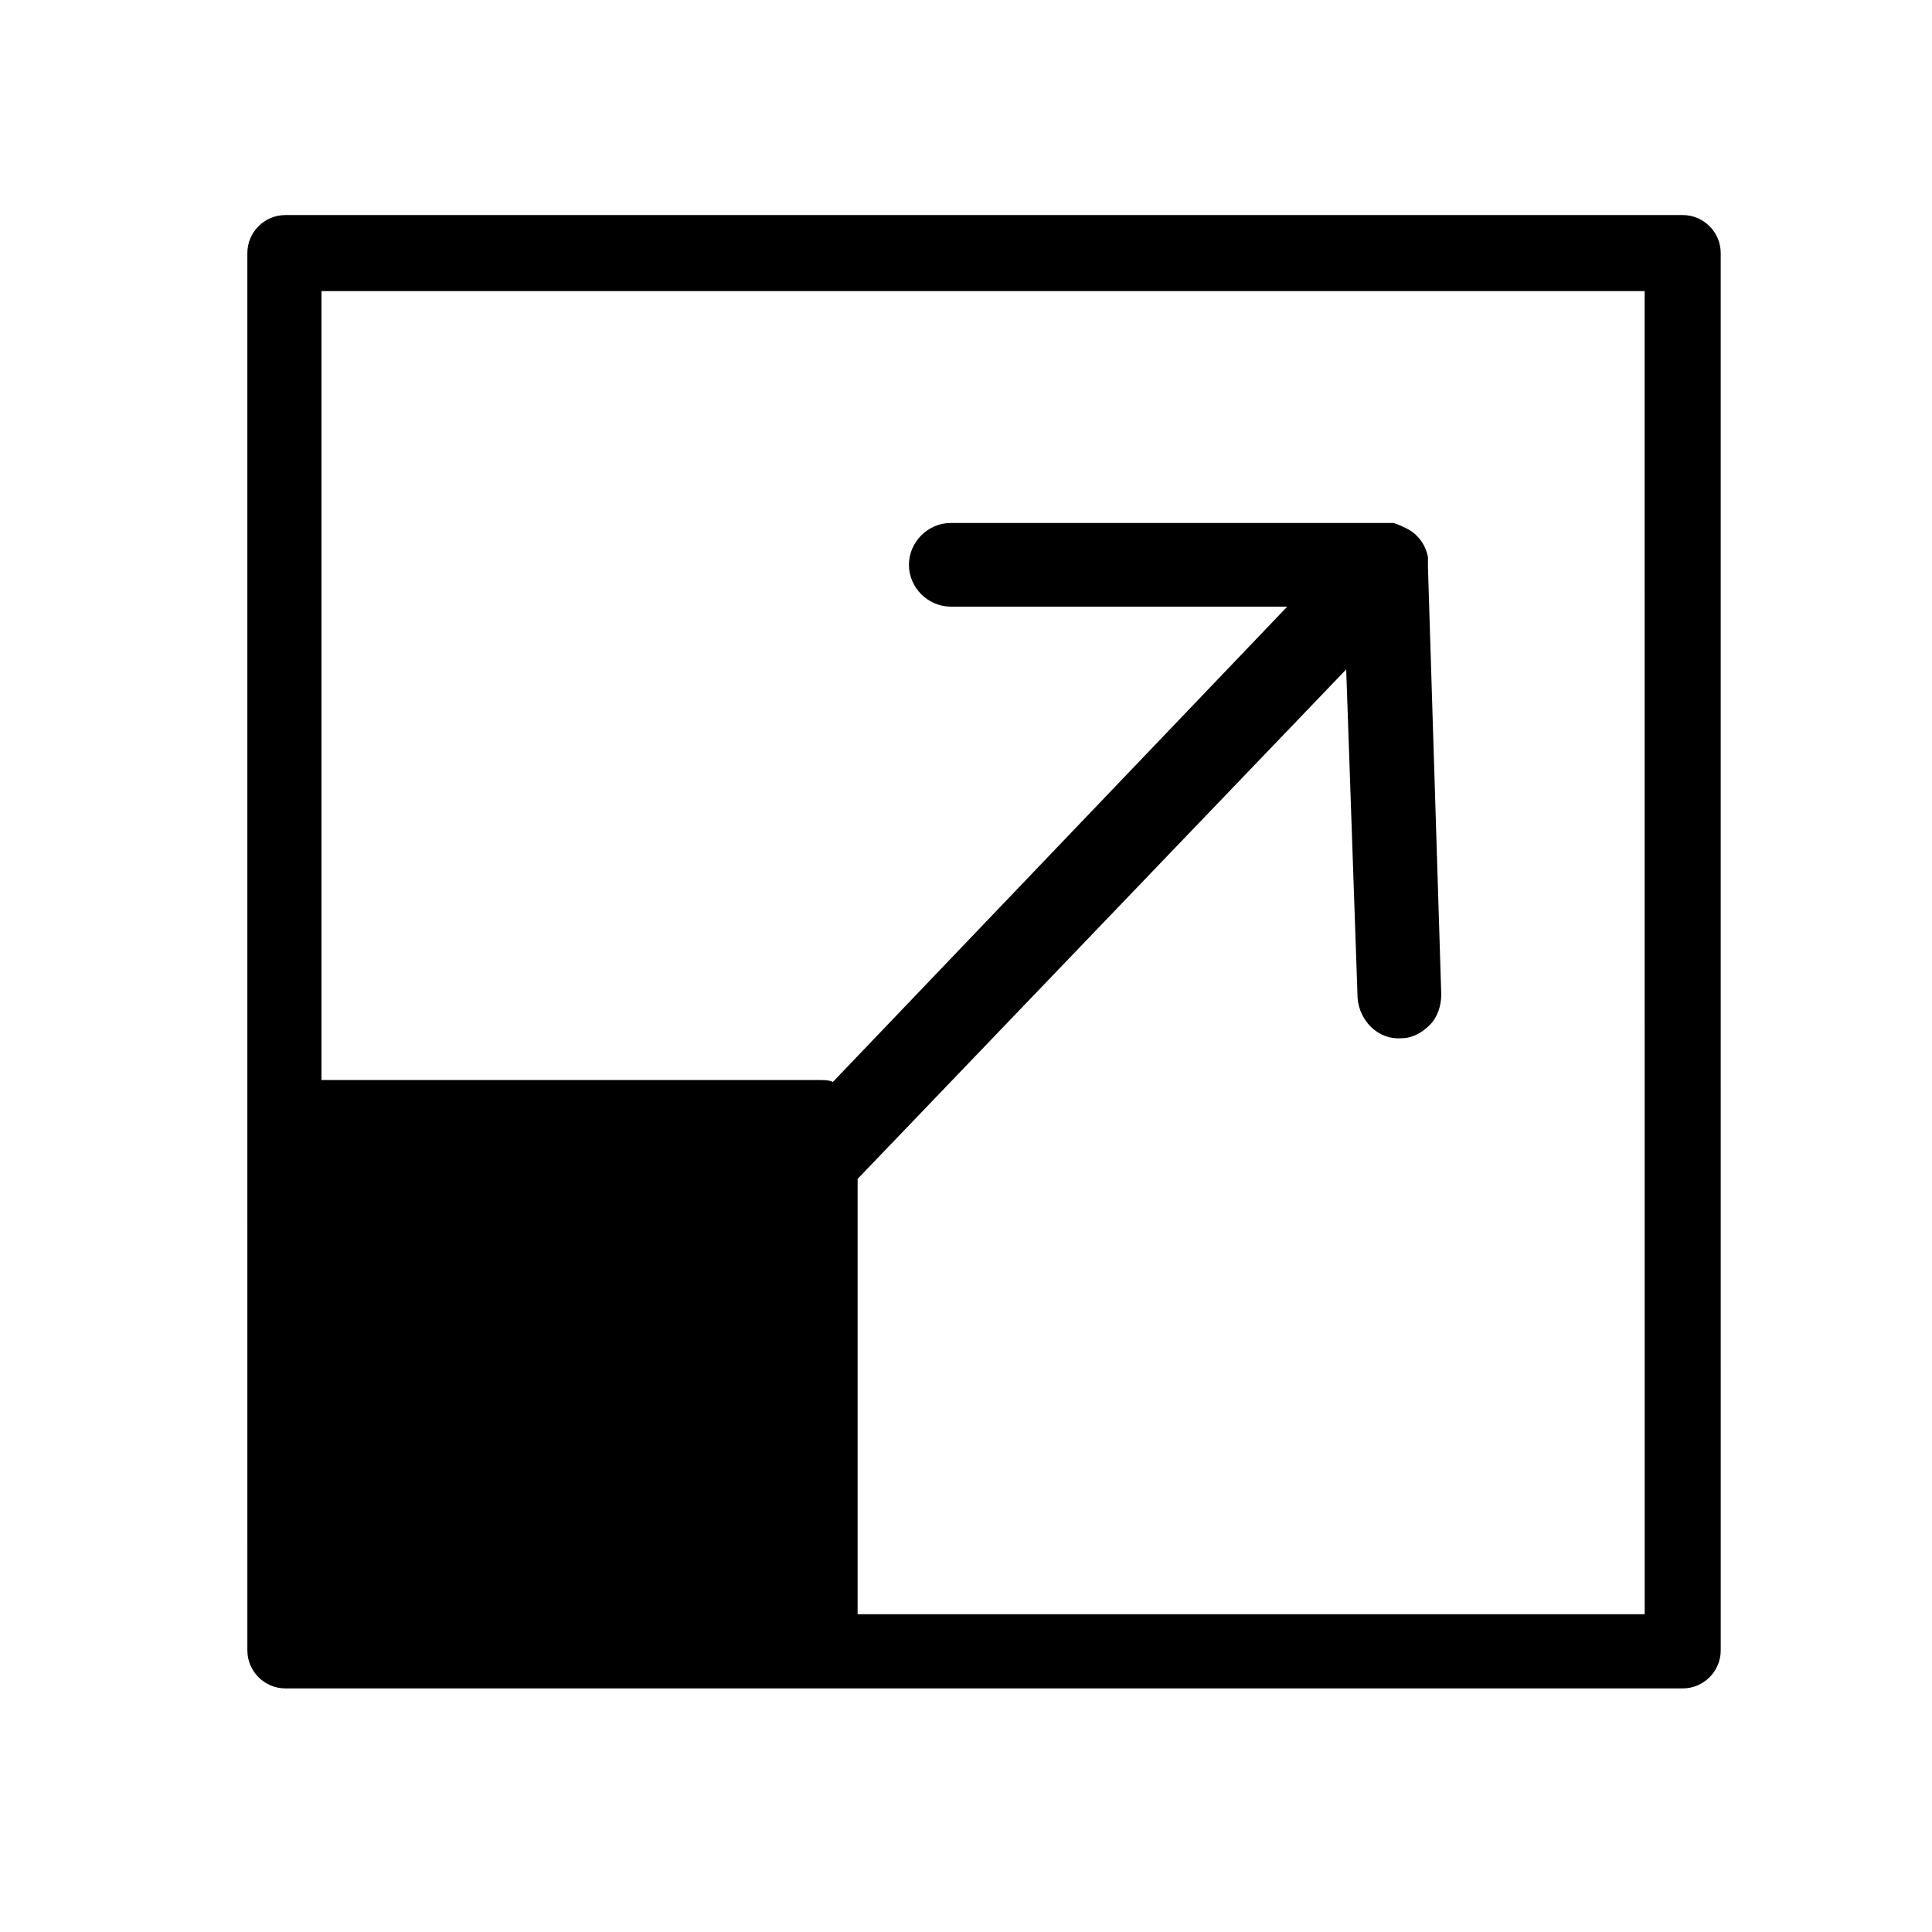
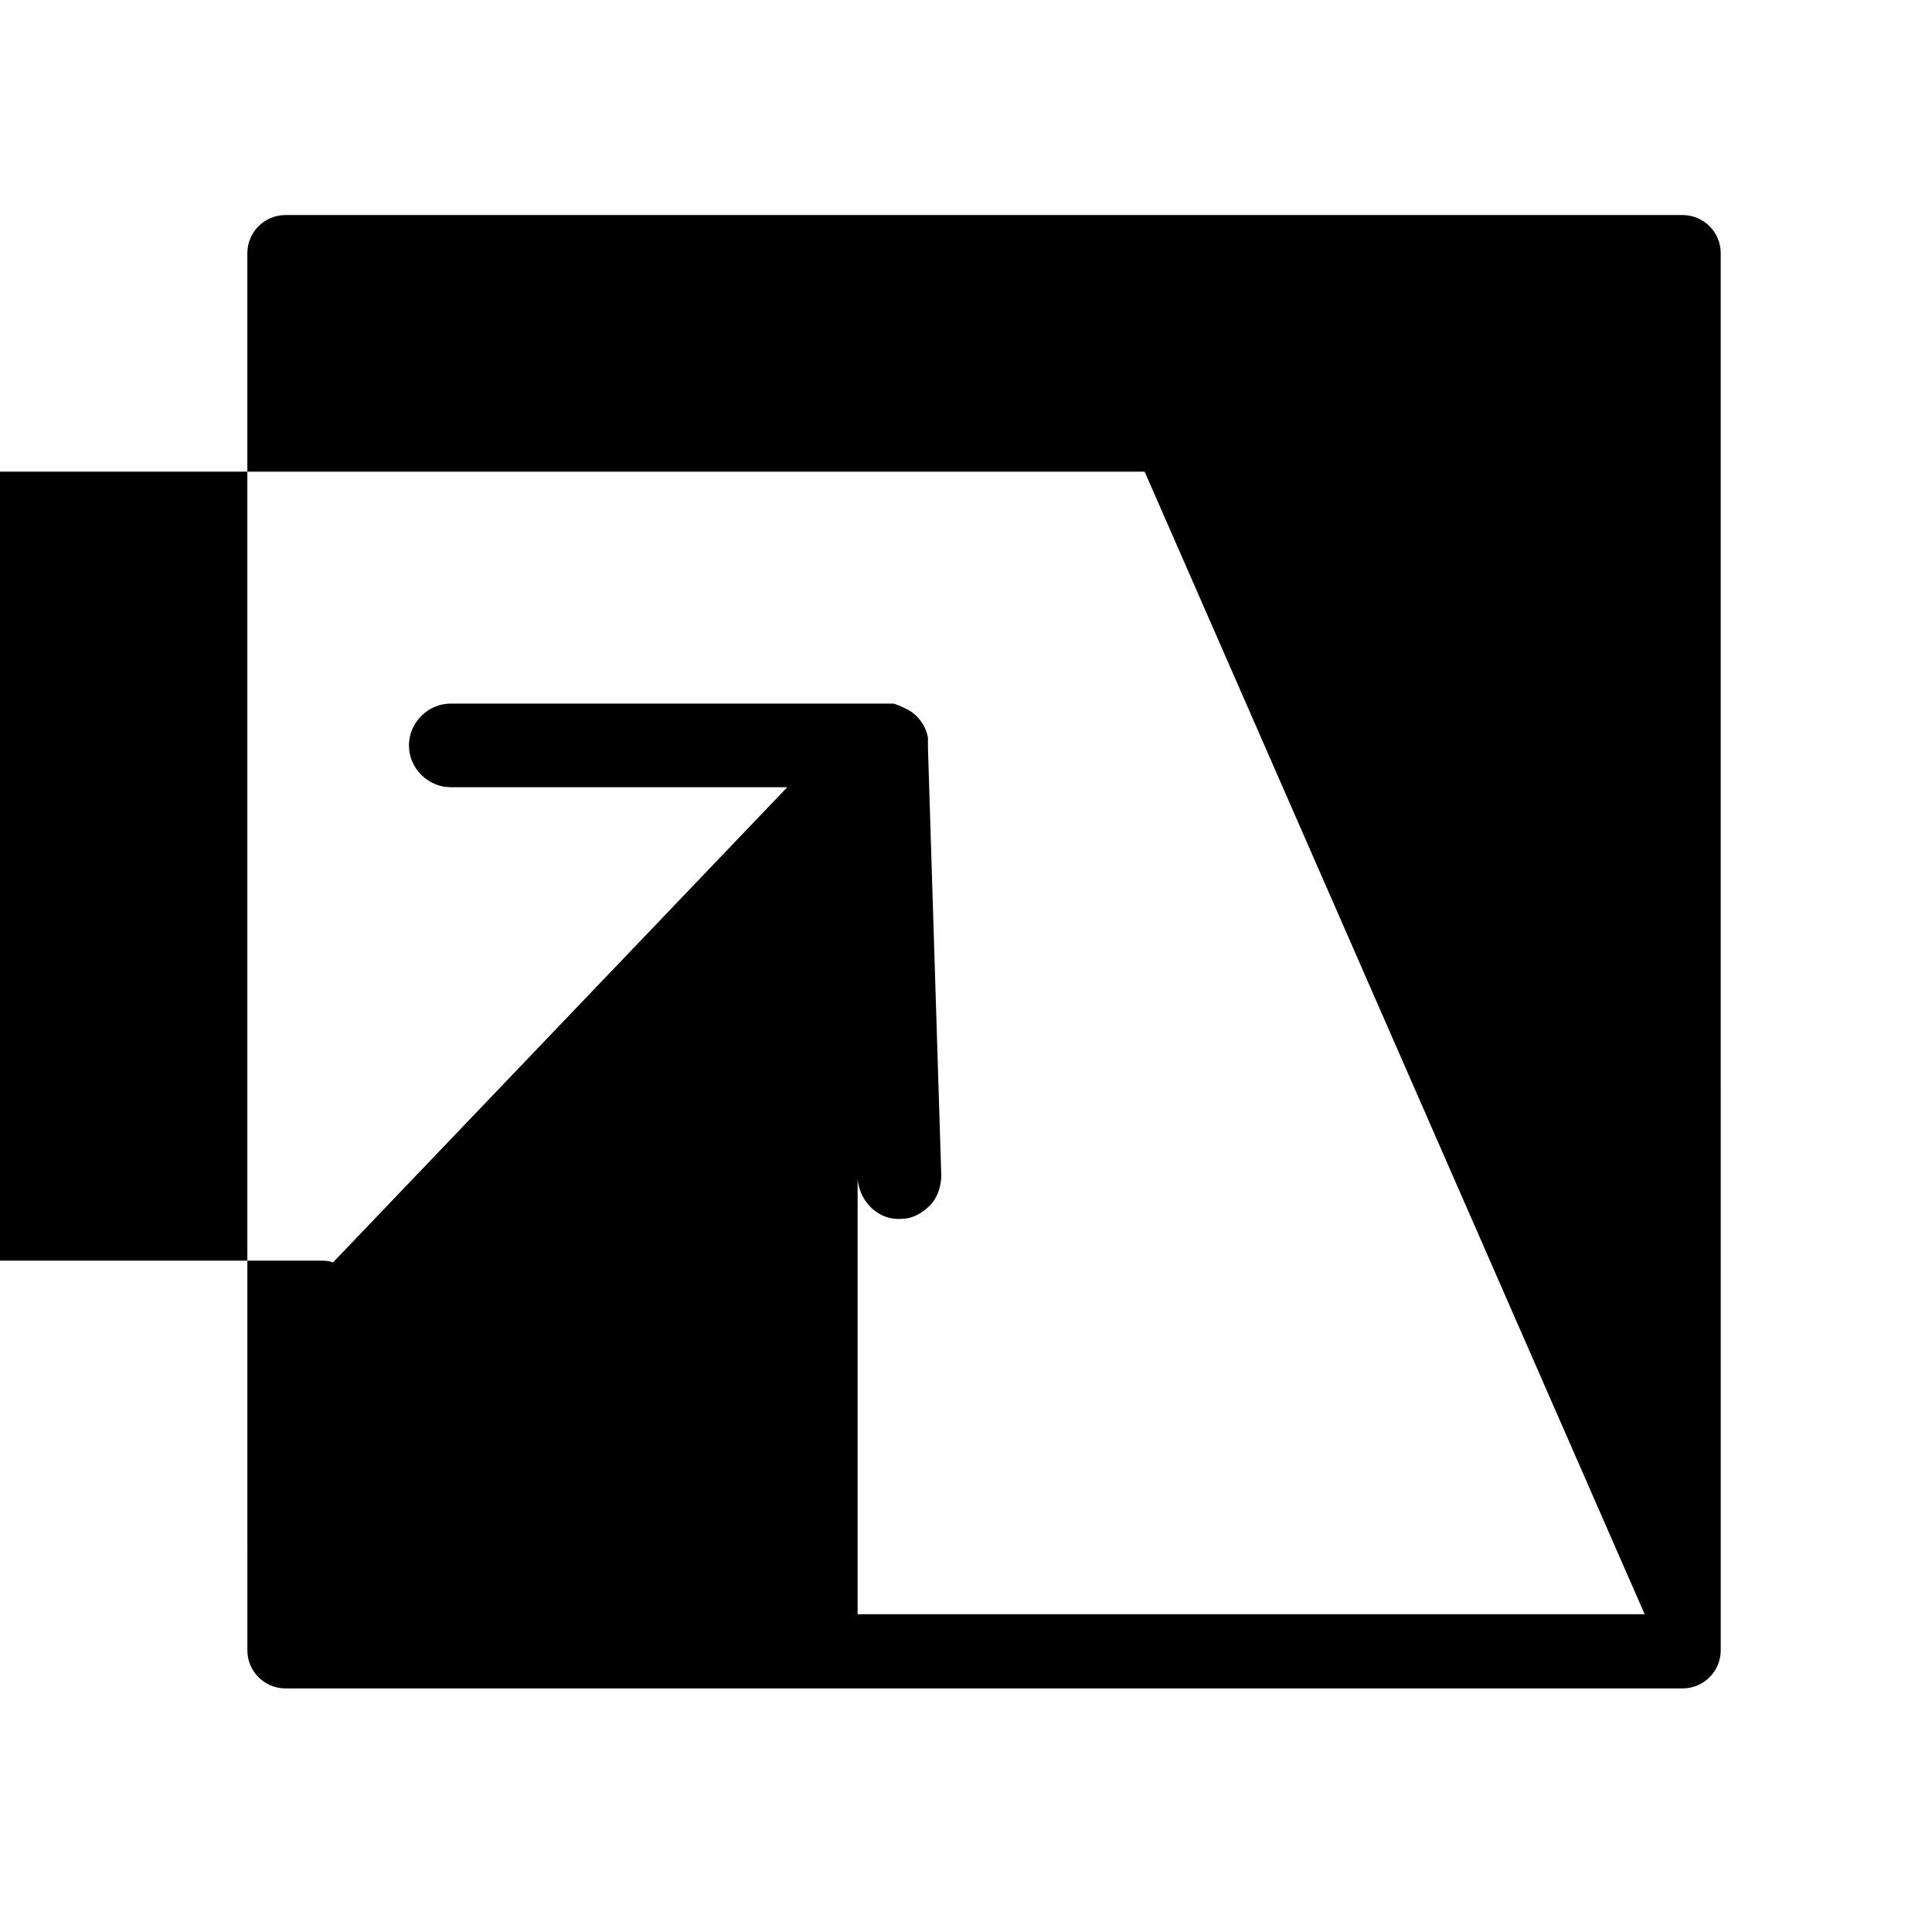
<svg xmlns="http://www.w3.org/2000/svg" fill="#000000" width="800px" height="800px" version="1.1" viewBox="144 144 512 512">
-   <path d="m589.93 200.99h-370.3c-5.543 0-10.078 4.535-10.078 10.078v228.73l0.004 141.57c0 5.543 4.535 10.078 10.078 10.078h370.3c5.543 0 10.078-4.535 10.078-10.078l-0.004-370.3c0-5.543-4.535-10.078-10.078-10.078zm-10.074 370.8h-208.58v-115.37l129.48-135.02 3.023 87.16c0.504 6.047 5.543 11.082 11.586 10.578 3.023 0 5.543-1.512 7.559-3.527 2.016-2.016 3.023-5.039 3.023-8.062l-3.527-113.36v-1.008-1.512c-0.504-3.023-2.519-6.047-5.543-7.559-1.008-0.504-2.016-1.008-3.527-1.512h-2.519-114.87c-6.047 0-11.082 5.039-11.082 11.082 0 6.047 5.039 11.082 11.082 11.082h89.176l-120.41 125.96c-1.008-0.504-2.519-0.504-3.527-0.504h-132v-209.08h350.65z" />
+   <path d="m589.93 200.99h-370.3c-5.543 0-10.078 4.535-10.078 10.078v228.73l0.004 141.57c0 5.543 4.535 10.078 10.078 10.078h370.3c5.543 0 10.078-4.535 10.078-10.078l-0.004-370.3c0-5.543-4.535-10.078-10.078-10.078zm-10.074 370.8h-208.58v-115.37c0.504 6.047 5.543 11.082 11.586 10.578 3.023 0 5.543-1.512 7.559-3.527 2.016-2.016 3.023-5.039 3.023-8.062l-3.527-113.36v-1.008-1.512c-0.504-3.023-2.519-6.047-5.543-7.559-1.008-0.504-2.016-1.008-3.527-1.512h-2.519-114.87c-6.047 0-11.082 5.039-11.082 11.082 0 6.047 5.039 11.082 11.082 11.082h89.176l-120.41 125.96c-1.008-0.504-2.519-0.504-3.527-0.504h-132v-209.08h350.65z" />
</svg>